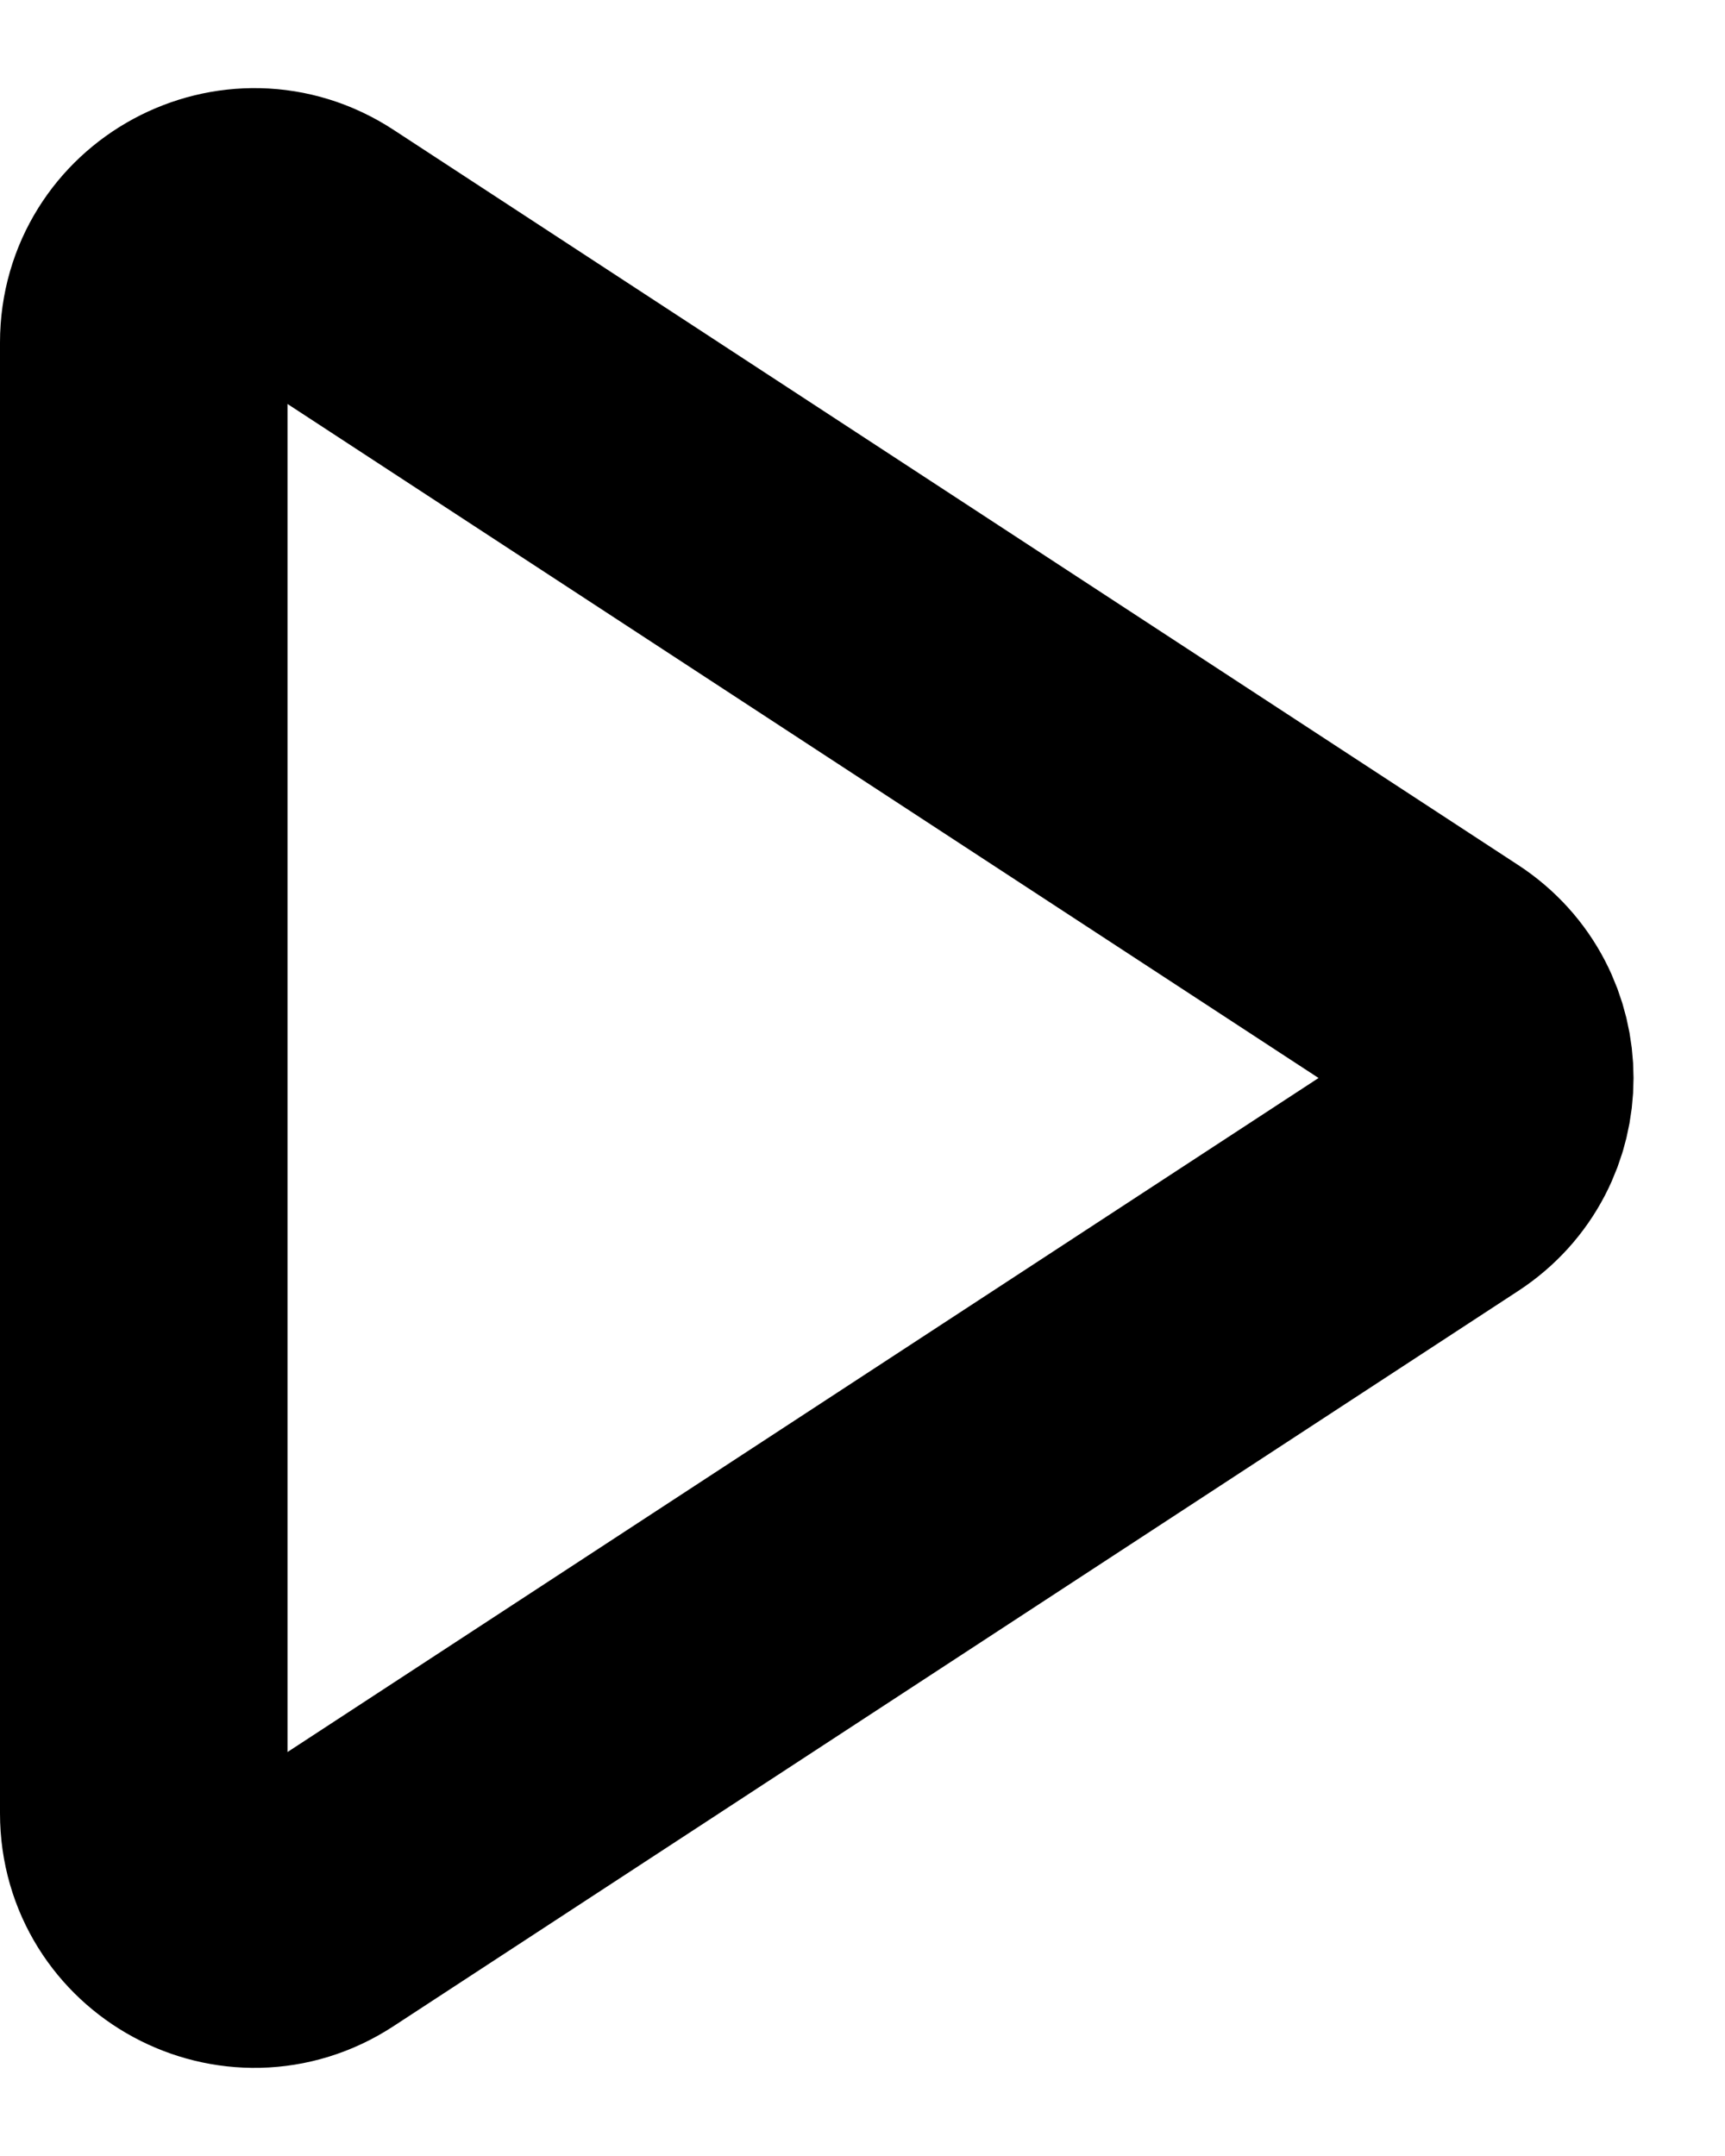
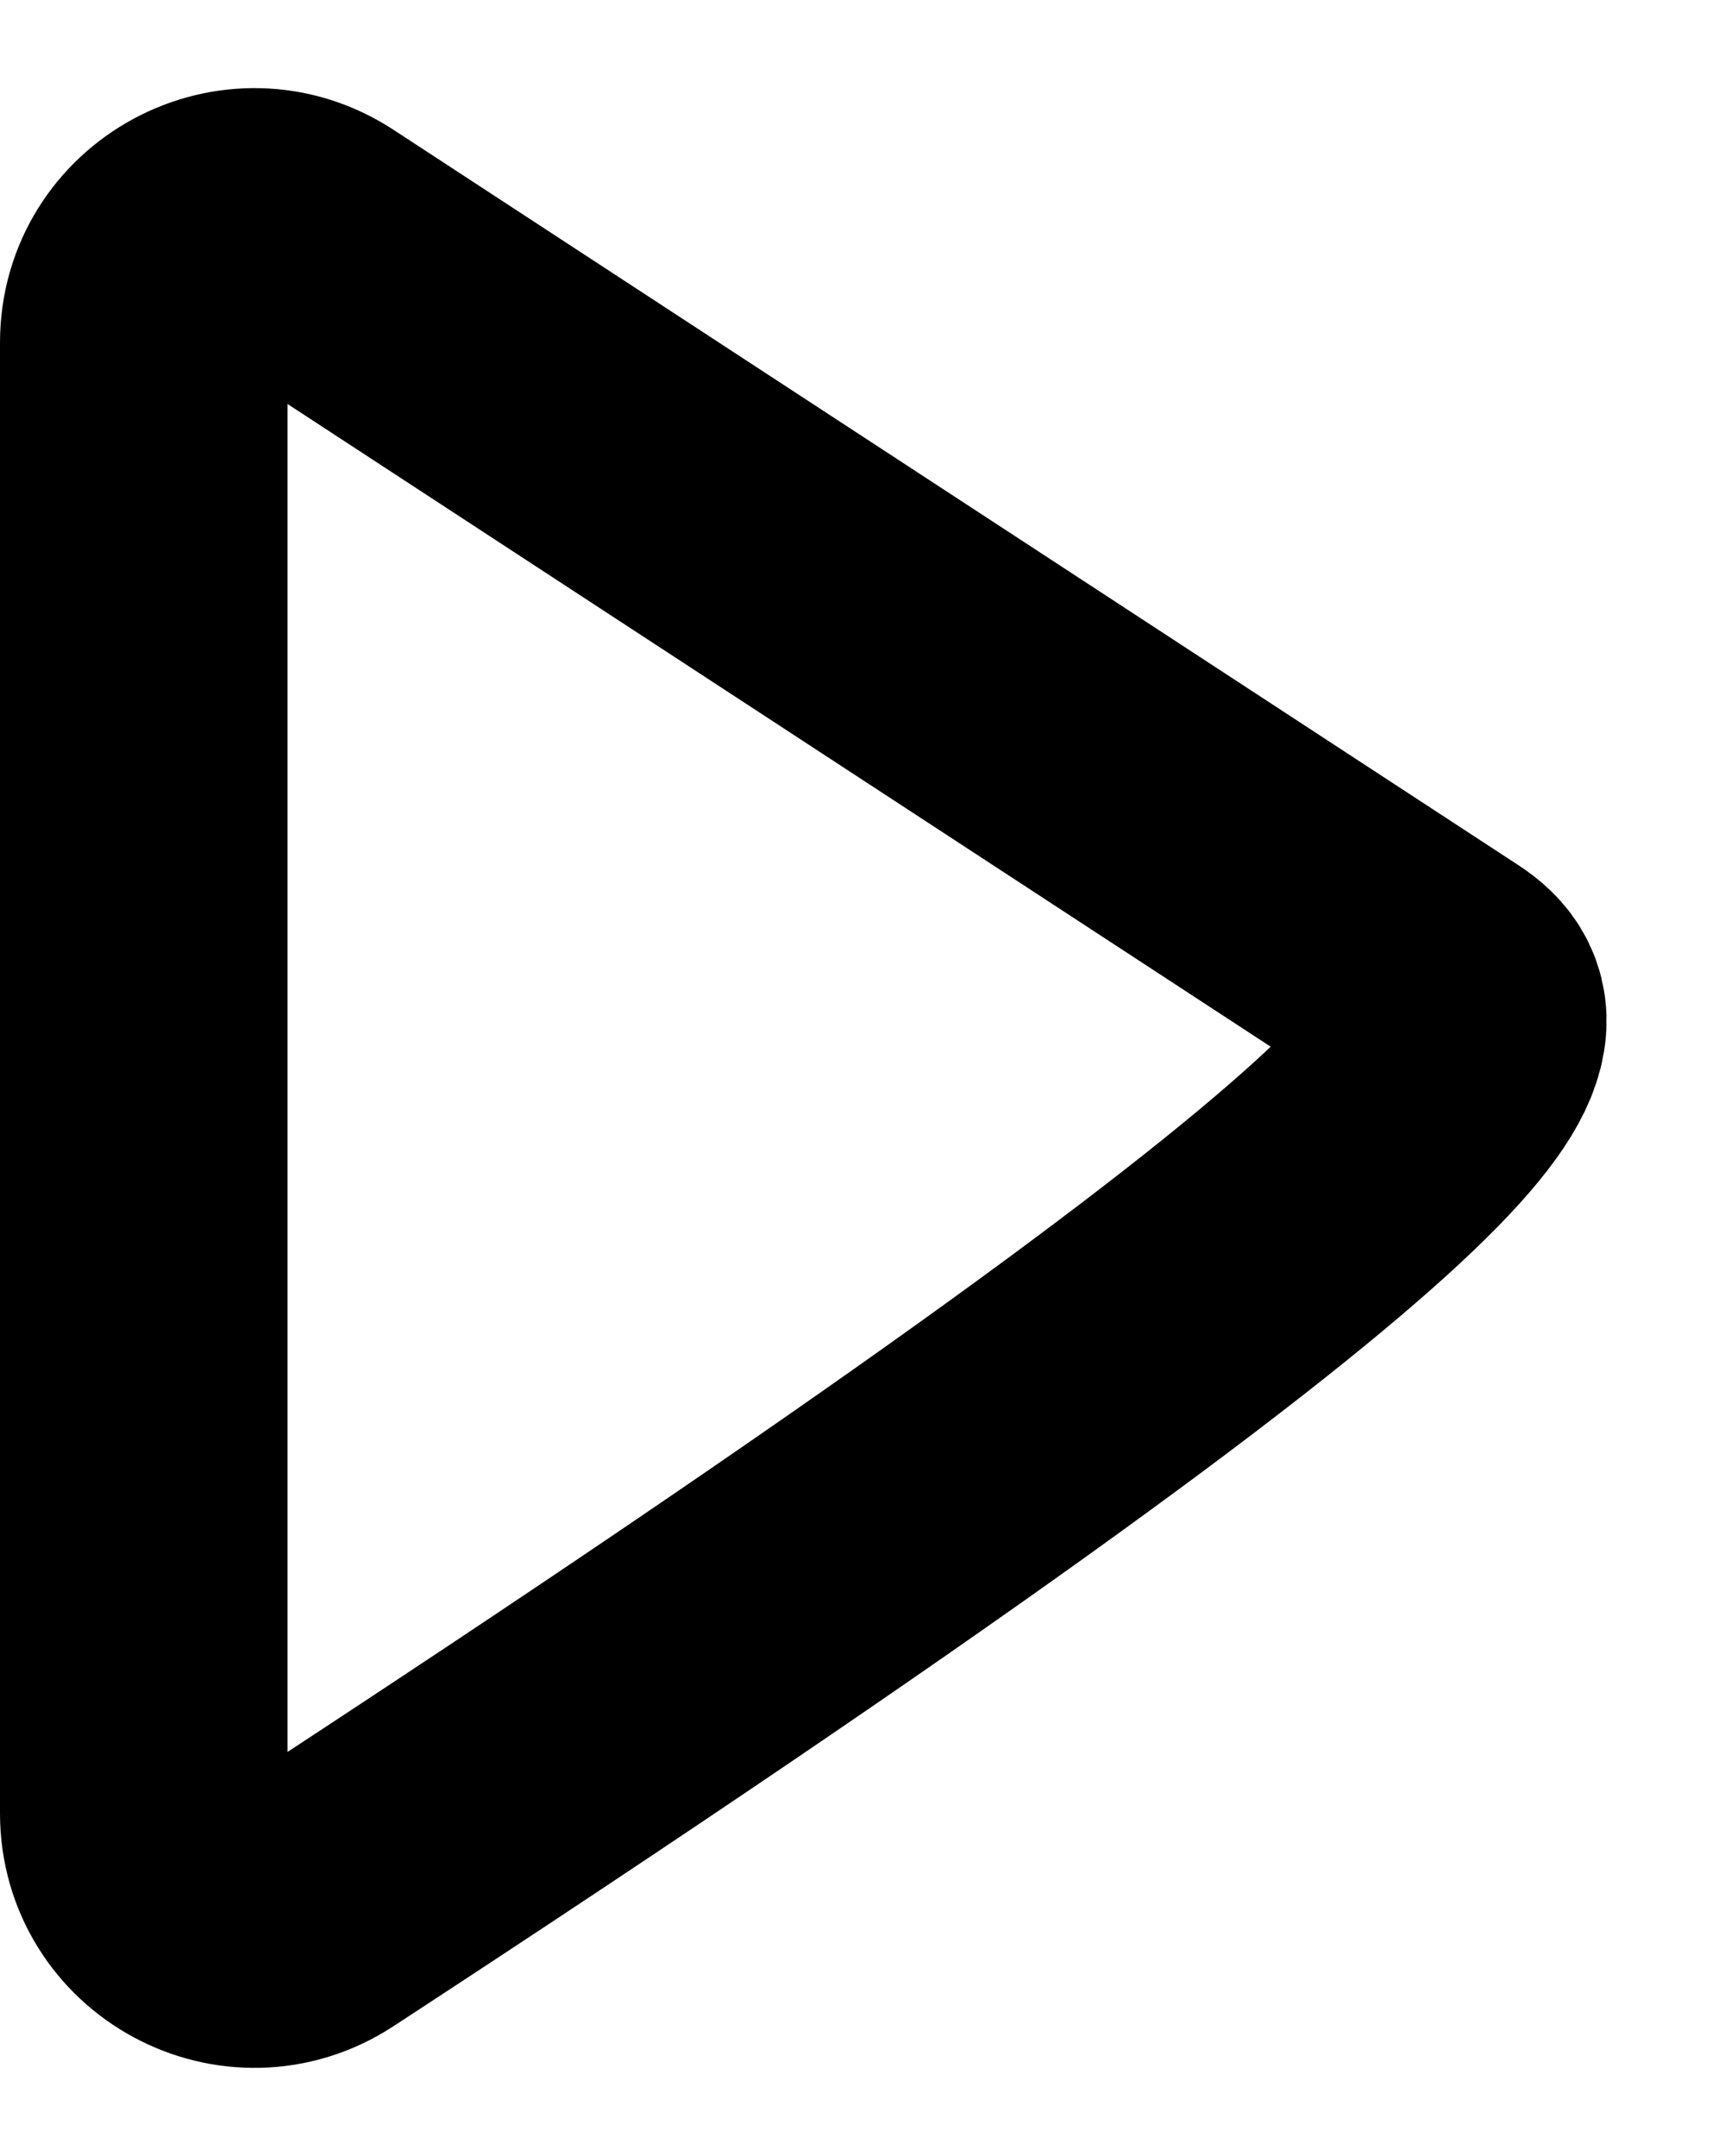
<svg xmlns="http://www.w3.org/2000/svg" width="12" height="15" viewBox="0 0 12 15" fill="none">
-   <path d="M1 12.616C1 13.228 1.679 13.595 2.19 13.26L10.015 8.144C10.48 7.84 10.48 7.16 10.015 6.856L2.19 1.74C1.679 1.405 1 1.772 1 2.383V12.616Z" stroke="black" stroke-width="2" />
+   <path d="M1 12.616C1 13.228 1.679 13.595 2.19 13.26C10.48 7.84 10.48 7.16 10.015 6.856L2.19 1.74C1.679 1.405 1 1.772 1 2.383V12.616Z" stroke="black" stroke-width="2" />
</svg>